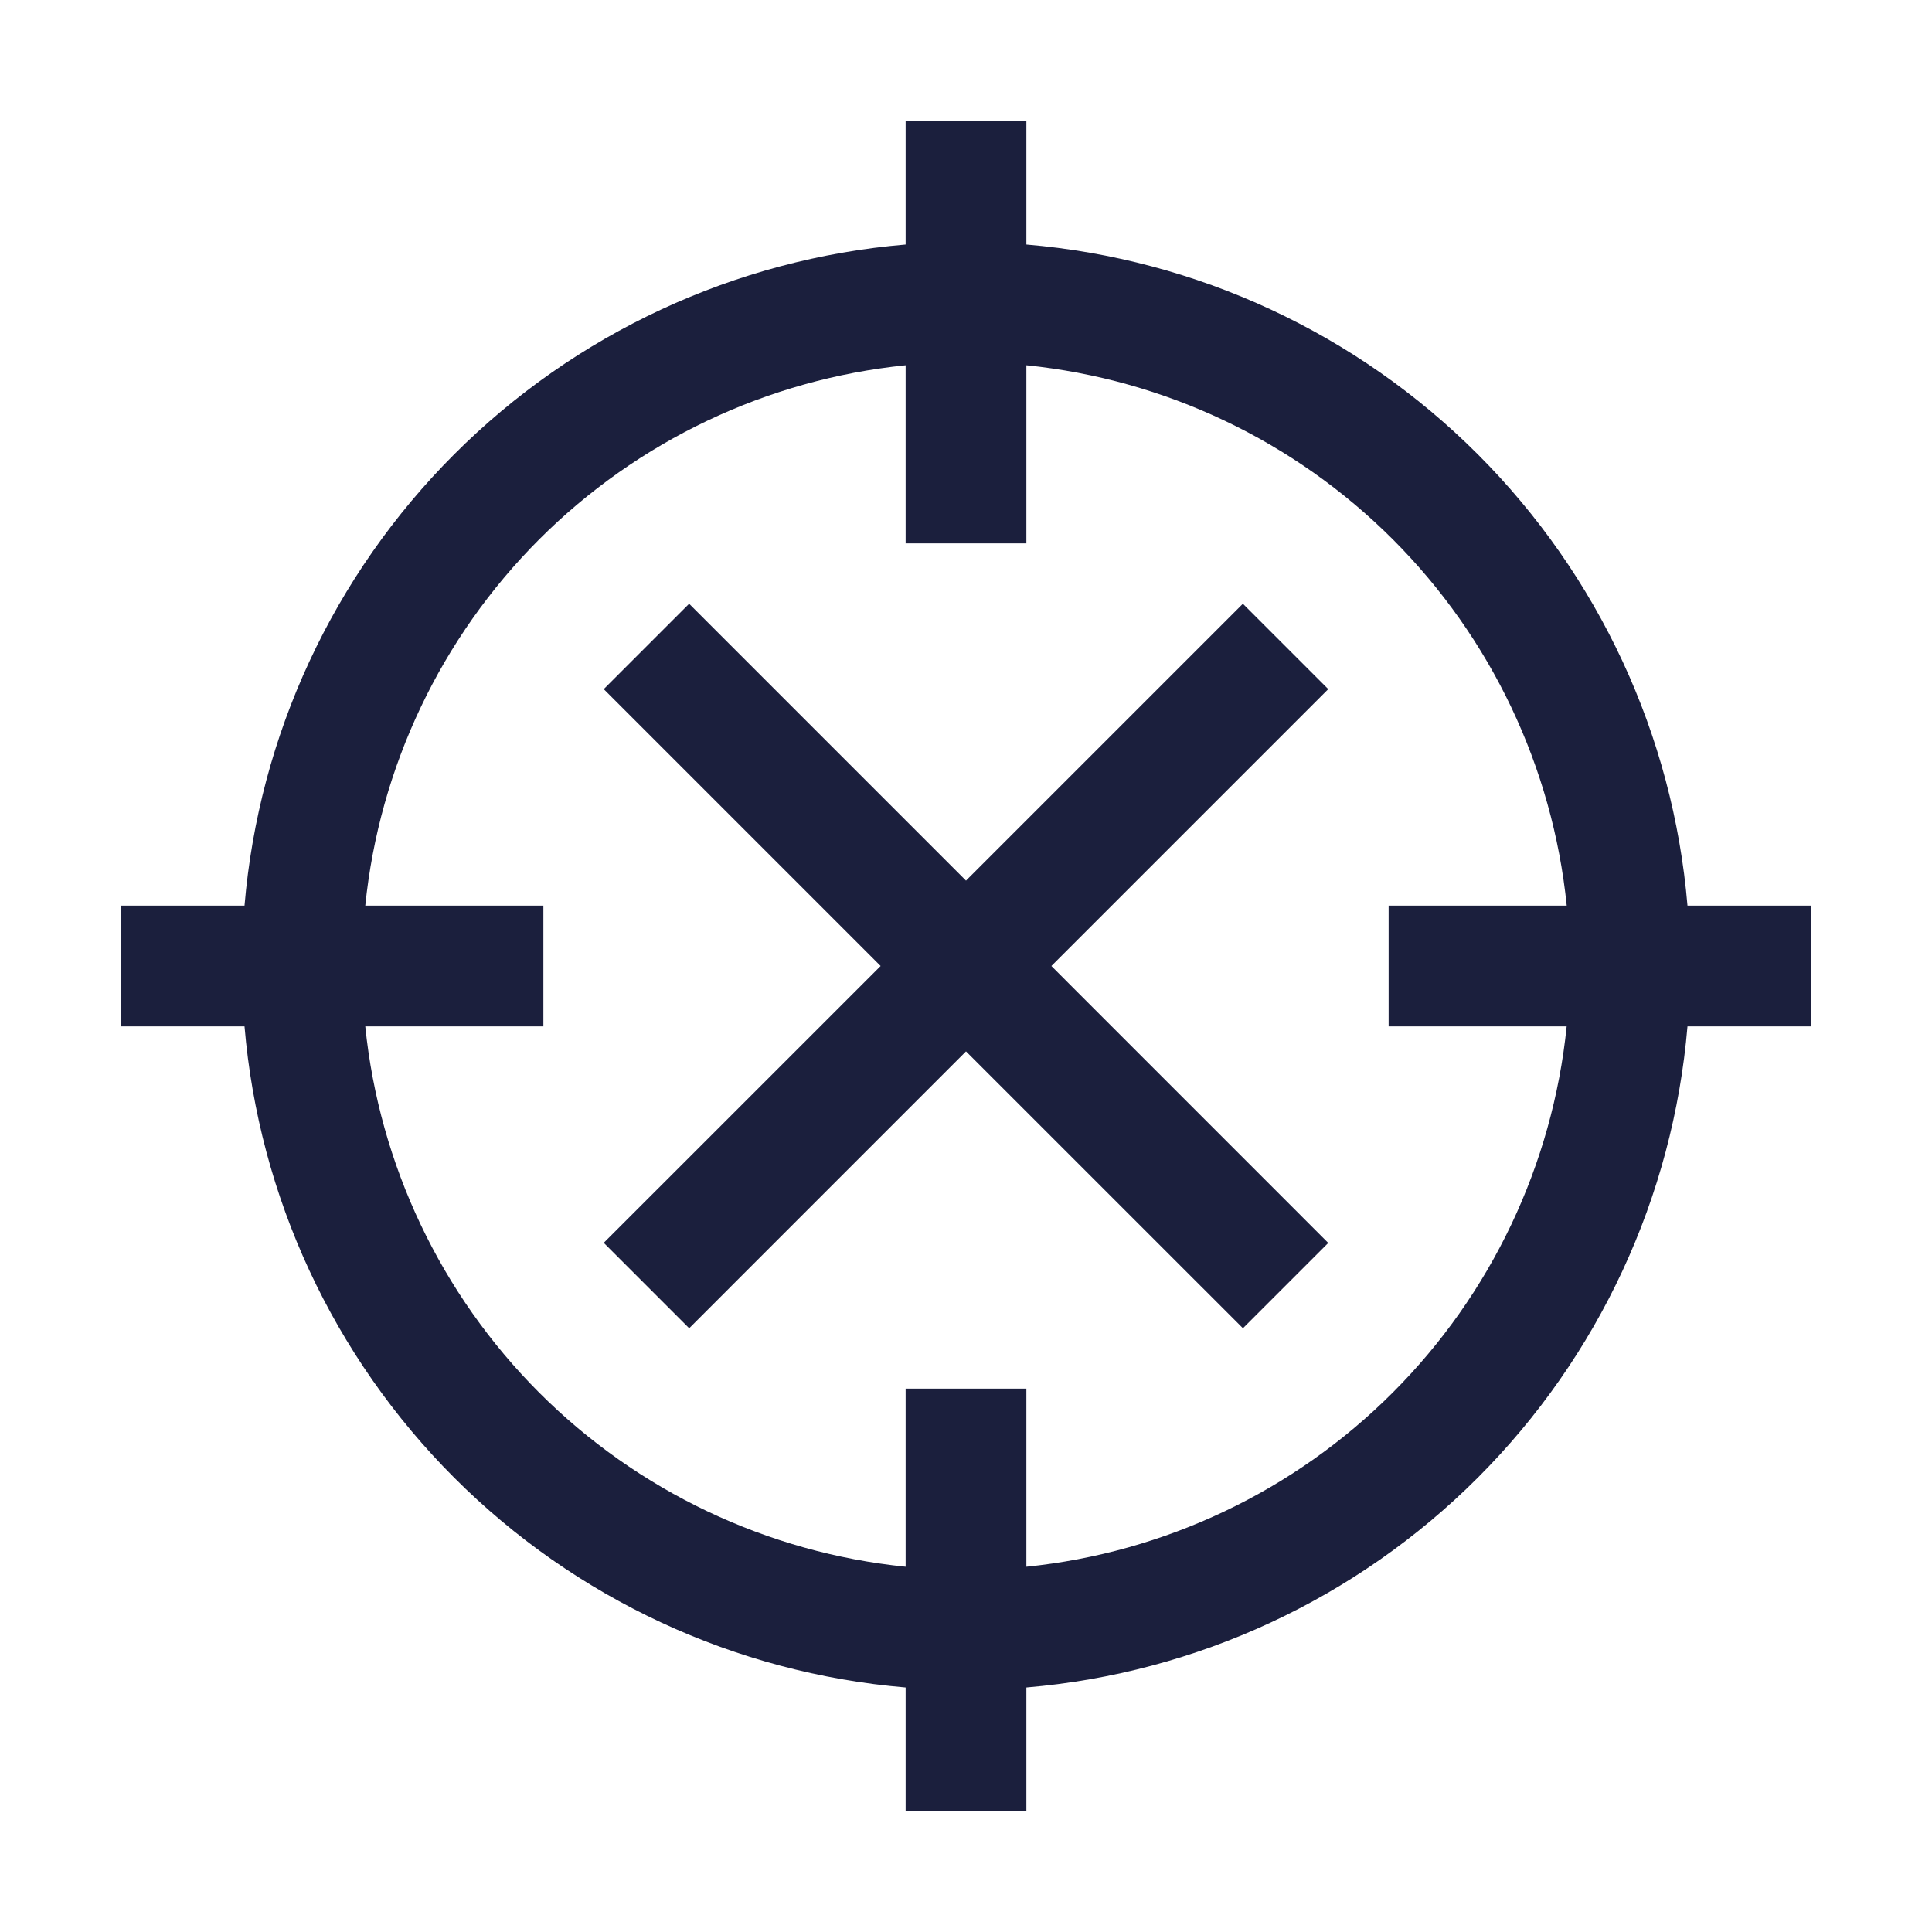
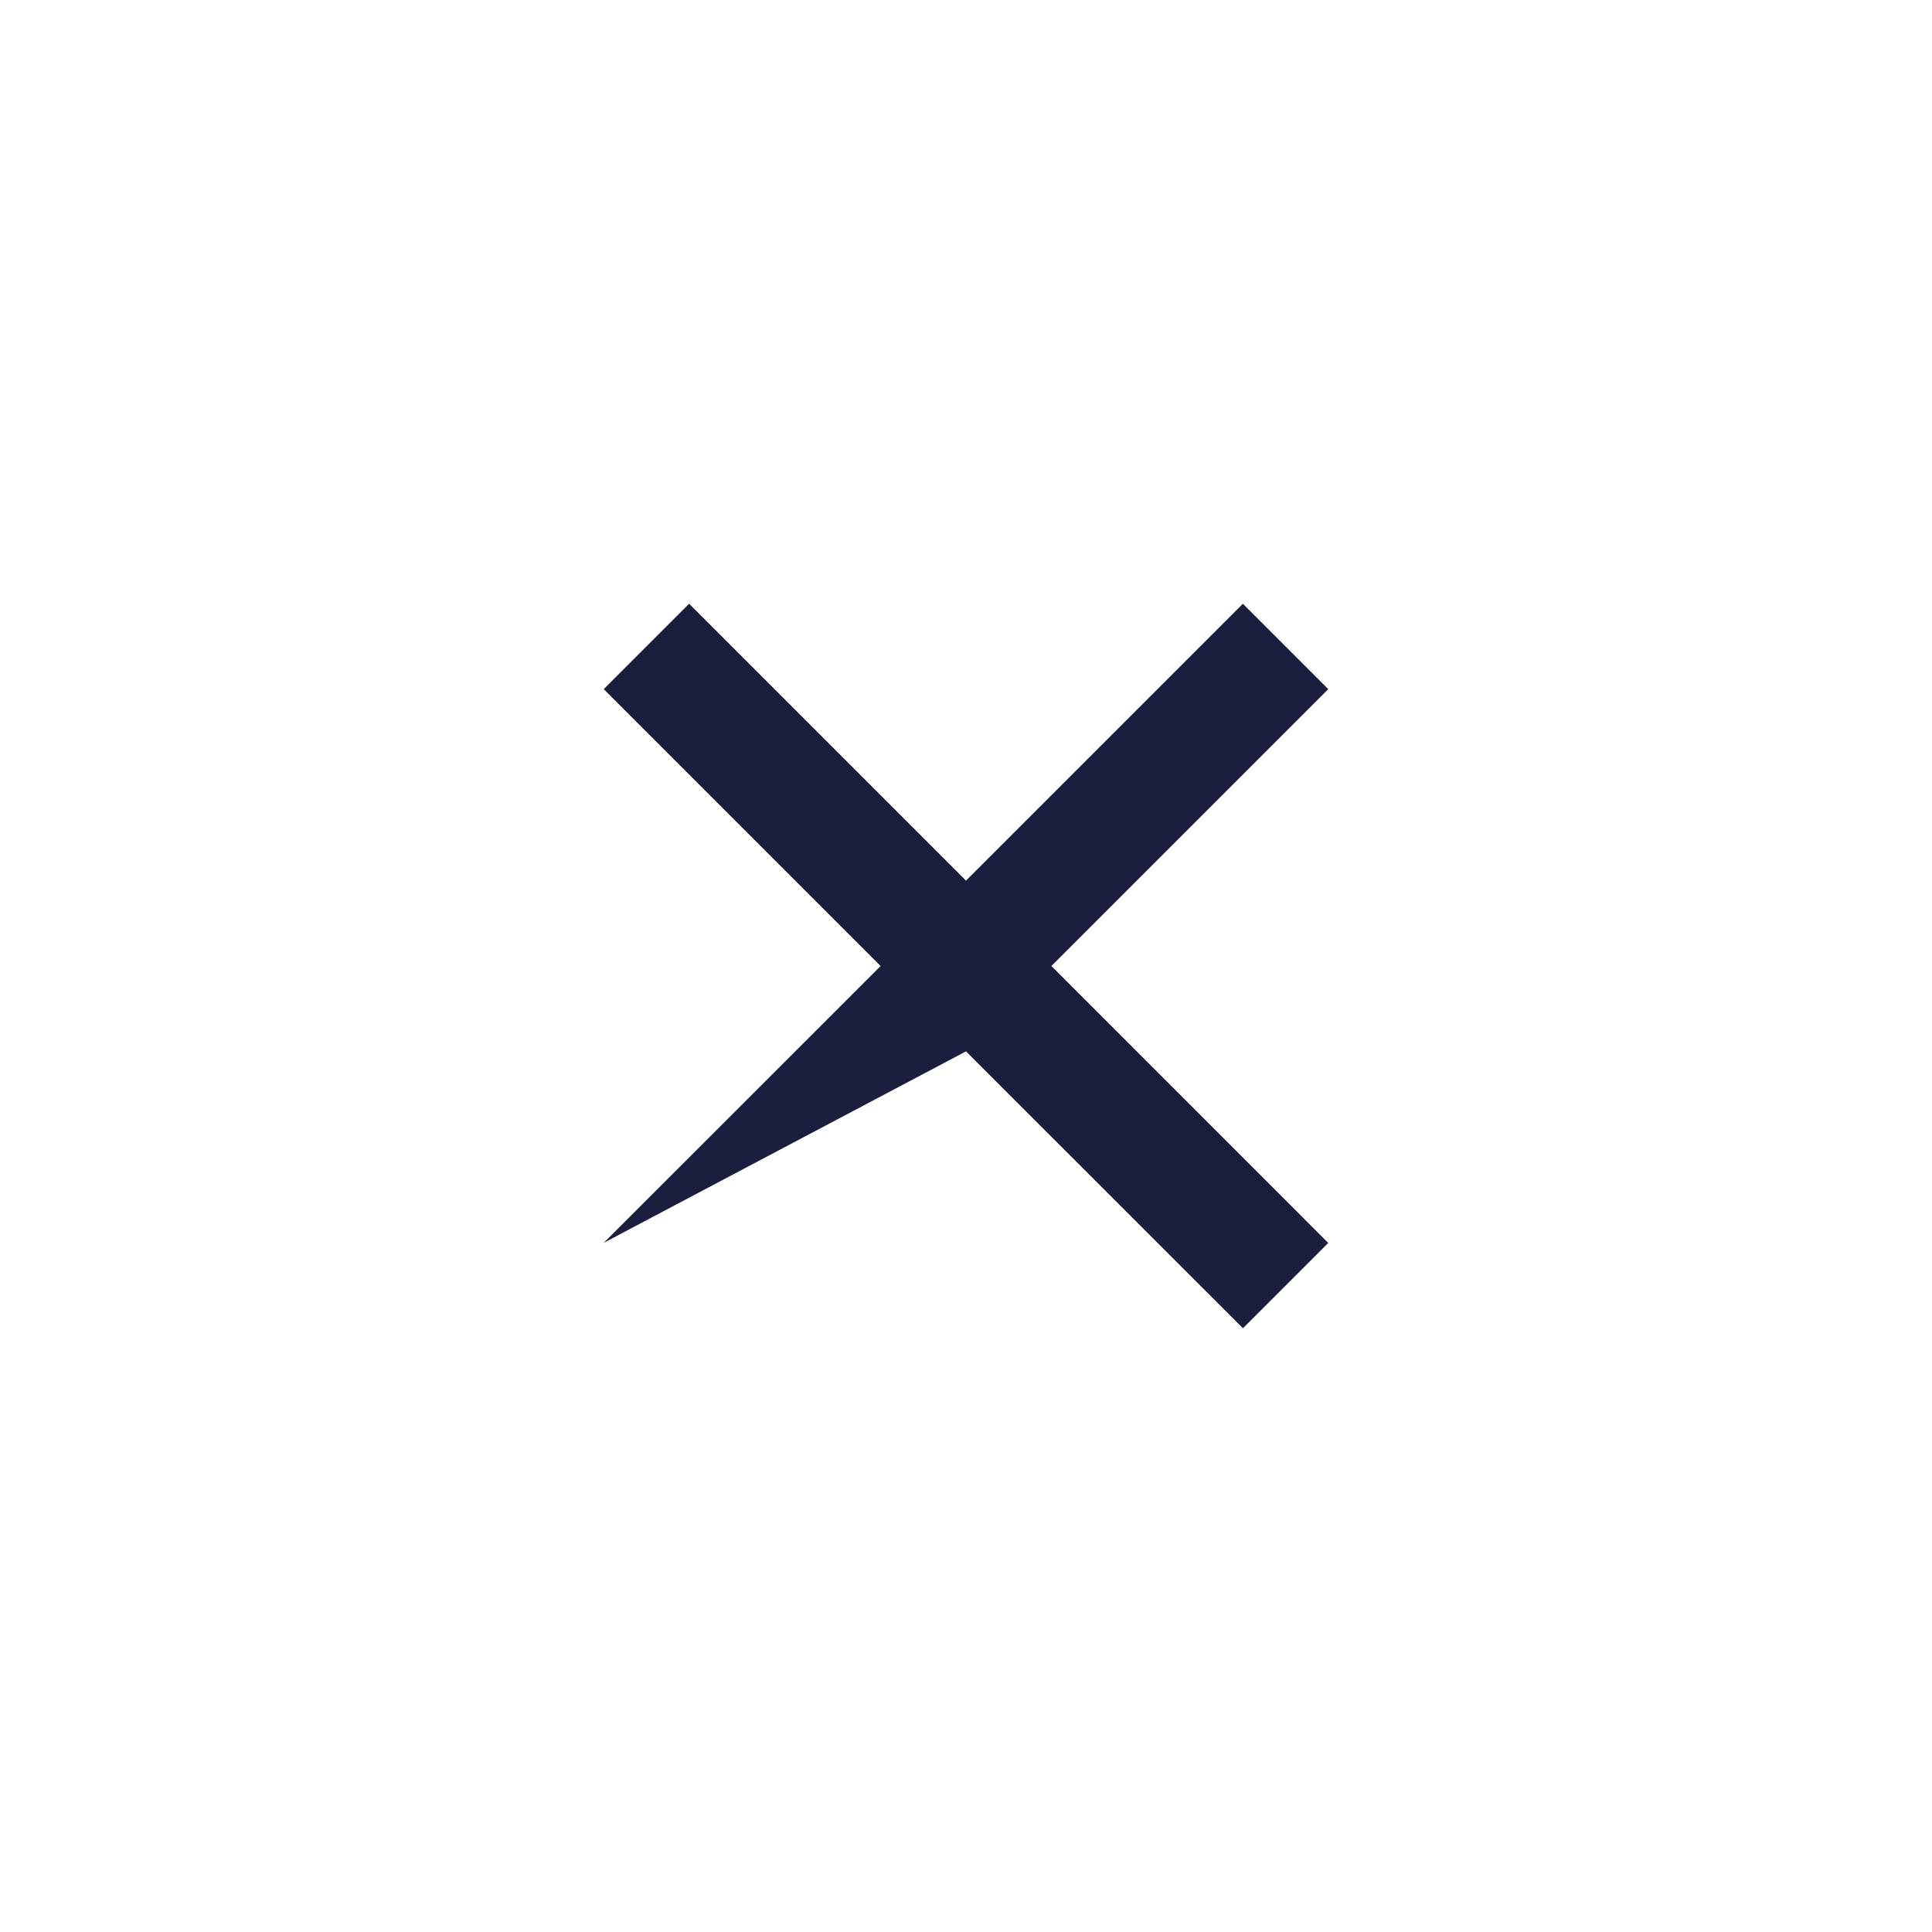
<svg xmlns="http://www.w3.org/2000/svg" width="32" height="32" viewBox="0 0 32 32" fill="none">
-   <path d="M22 11.414L20.586 10L16 14.586L11.414 10L10 11.414L14.586 16L10 20.585L11.415 22L16 17.414L20.587 22L22 20.587L17.414 16L22 11.414Z" fill="#1B1F3D" />
-   <path d="M30 15H27.95C27.711 12.176 26.48 9.528 24.476 7.524C22.472 5.52 19.824 4.289 17 4.05V2H15V4.05C12.176 4.289 9.528 5.52 7.524 7.524C5.52 9.528 4.289 12.176 4.05 15H2V17H4.05C4.289 19.824 5.52 22.472 7.524 24.476C9.528 26.48 12.176 27.711 15 27.95V30H17V27.95C19.824 27.711 22.472 26.48 24.476 24.476C26.48 22.472 27.711 19.824 27.95 17H30V15ZM17 25.95V23H15V25.95C12.706 25.716 10.563 24.698 8.932 23.068C7.302 21.437 6.284 19.294 6.05 17H9V15H6.05C6.284 12.706 7.302 10.563 8.932 8.932C10.563 7.302 12.706 6.284 15 6.05V9H17V6.05C19.294 6.284 21.437 7.302 23.068 8.932C24.698 10.563 25.716 12.706 25.95 15H23V17H25.949C25.715 19.294 24.697 21.437 23.067 23.067C21.437 24.698 19.294 25.716 17 25.95Z" fill="#1B1F3D" />
+   <path d="M22 11.414L20.586 10L16 14.586L11.414 10L10 11.414L14.586 16L10 20.585L16 17.414L20.587 22L22 20.587L17.414 16L22 11.414Z" fill="#1B1F3D" />
</svg>